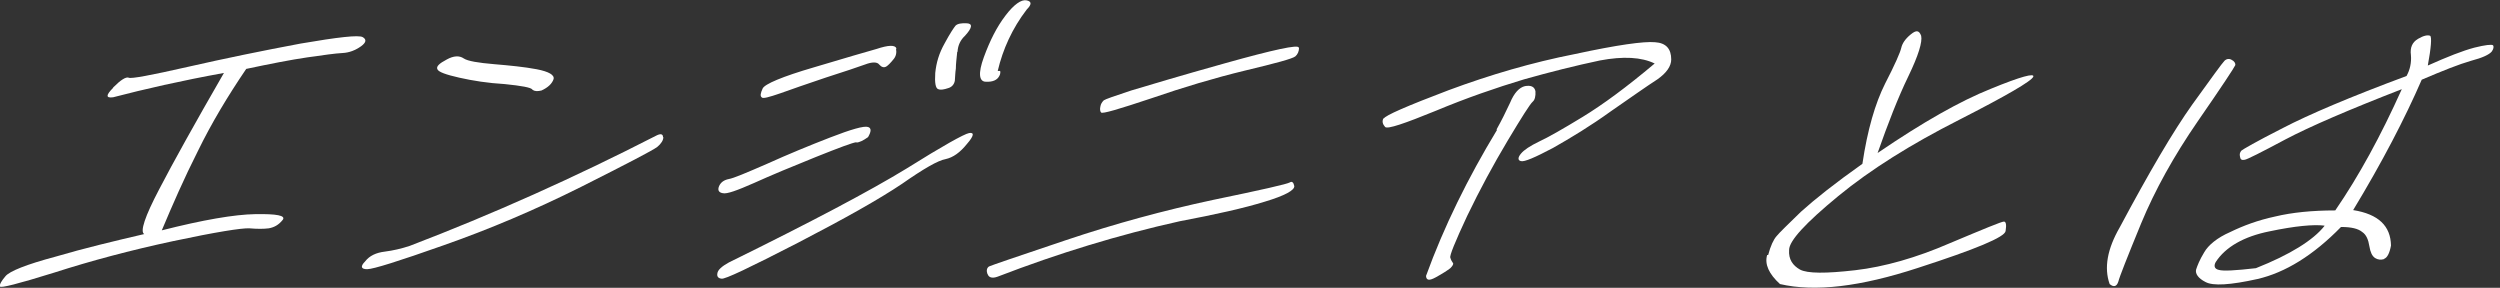
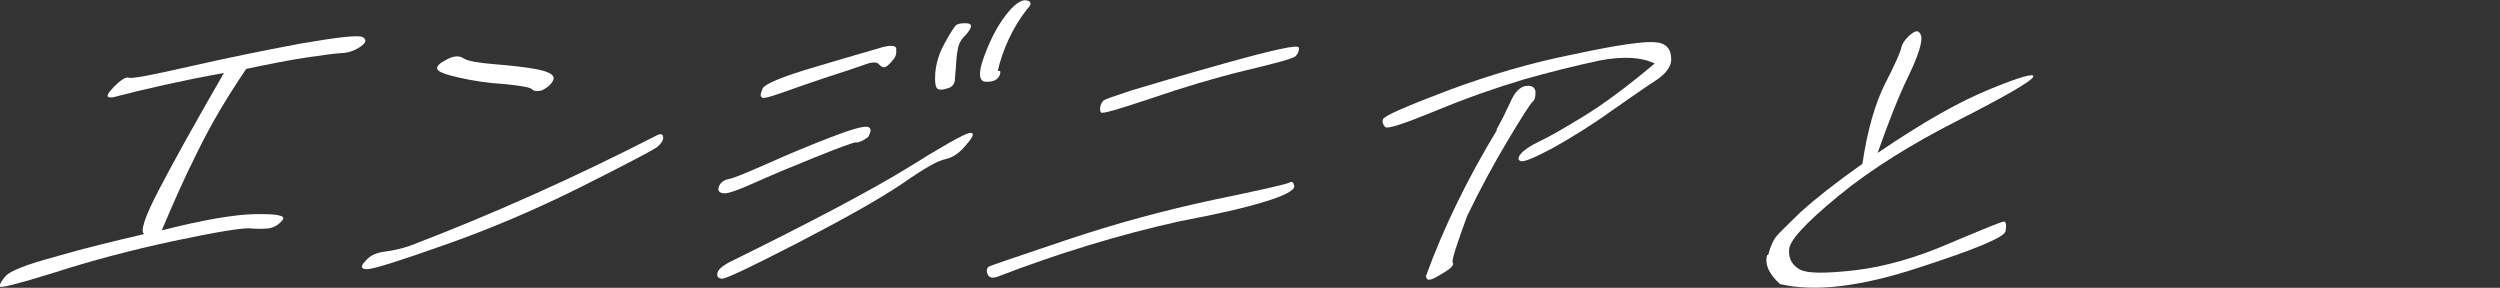
<svg xmlns="http://www.w3.org/2000/svg" width="278" height="32" viewBox="0 0 278 32" fill="none">
  <rect x="0" y="0" width="278" height="32" fill="#333333" stroke="none" />
  <g clip-path="url(#clip0_1090_419)">
    <path d="M12.582 9.727C13.446 8.863 14.009 8.525 14.31 8.638C14.535 8.788 16.751 8.375 20.883 7.436C25.014 6.497 29.221 5.633 33.427 4.845C37.596 4.131 39.887 3.868 40.338 4.131C40.789 4.394 40.714 4.732 40.15 5.145C39.512 5.596 38.836 5.859 38.085 5.896C37.296 5.934 35.981 6.122 34.141 6.385C32.338 6.647 30.047 7.098 27.38 7.662C25.315 10.704 23.512 13.709 22.009 16.788C20.47 19.831 19.193 22.76 17.991 25.615C22.573 24.45 26.066 23.849 28.395 23.812C30.761 23.774 31.812 23.962 31.437 24.45C30.986 25.014 30.498 25.277 29.897 25.389C29.296 25.464 28.62 25.464 27.718 25.389C26.855 25.352 24 25.802 19.23 26.817C14.498 27.831 10.141 28.995 6.047 30.309C2.066 31.549 9.45739e-05 32.075 9.45739e-05 31.849C-0.075 31.624 0.188 31.211 0.601 30.723C1.052 30.159 2.93 29.408 6.16 28.544C9.352 27.605 12.657 26.817 16.038 26.028C15.549 25.765 16.113 24.075 17.69 21.07C19.23 18.103 21.672 13.709 24.901 8.112C20.131 8.976 16.038 9.915 12.582 10.816C11.756 10.929 11.756 10.591 12.582 9.765V9.727Z" fill="white" />
    <path d="M73.765 15.249C73.765 15.587 73.54 15.963 73.089 16.338C72.601 16.714 69.784 18.178 64.638 20.77C59.455 23.361 54.385 25.502 49.352 27.268C44.357 29.033 41.502 29.934 40.826 29.934C40.15 29.934 40.038 29.634 40.601 29.07C41.089 28.432 41.84 28.094 42.779 27.981C43.681 27.869 44.657 27.643 45.559 27.343C54.798 23.812 63.925 19.718 72.939 15.099C73.427 14.836 73.728 14.873 73.728 15.249H73.765ZM59.193 9.953C59.042 9.728 57.991 9.54 56.15 9.352C54.235 9.239 52.582 8.977 51.08 8.639C49.578 8.301 48.751 8 48.639 7.7C48.488 7.399 48.826 7.061 49.69 6.61C50.441 6.197 51.08 6.16 51.568 6.498C52.019 6.798 53.183 6.986 54.948 7.136C56.714 7.286 58.291 7.437 59.681 7.7C61.033 7.962 61.671 8.338 61.559 8.789C61.408 9.277 60.958 9.728 60.207 10.066C59.756 10.178 59.418 10.141 59.23 9.991L59.193 9.953Z" fill="white" />
    <path d="M100.808 18.742C104.826 16.225 107.192 14.911 107.756 14.798C108.357 14.685 108.319 15.099 107.531 16C106.742 16.977 105.991 17.502 105.164 17.69C104.3 17.84 102.685 18.779 100.319 20.432C97.803 22.122 94.009 24.263 88.714 27.005C83.38 29.746 80.563 31.099 80.225 30.986C79.85 30.948 79.7 30.723 79.775 30.385C79.812 30.047 80.225 29.634 81.052 29.183C90.216 24.676 96.751 21.221 100.808 18.742ZM95.249 15.812C94.836 15.85 93.333 16.413 90.704 17.465C88 18.554 85.746 19.493 83.831 20.357C81.953 21.183 80.826 21.596 80.376 21.483C79.925 21.408 79.775 21.145 79.962 20.695C80.15 20.282 80.488 20.019 81.052 19.906C81.54 19.831 82.967 19.23 85.296 18.216C87.624 17.164 89.991 16.188 92.319 15.286C94.648 14.385 96.075 13.972 96.526 14.122C96.901 14.235 96.901 14.61 96.526 15.249C96 15.624 95.549 15.85 95.211 15.85L95.249 15.812ZM99.643 5.446C99.718 5.859 99.643 6.272 99.343 6.61C99.042 6.986 98.742 7.286 98.554 7.399C98.291 7.549 98.028 7.474 97.765 7.174C97.54 6.873 96.977 6.873 96.188 7.174C95.362 7.474 93.897 7.962 91.793 8.638C89.653 9.352 87.962 9.953 86.798 10.366C85.484 10.817 84.808 11.005 84.695 10.817C84.507 10.667 84.582 10.329 84.808 9.84C85.033 9.352 86.948 8.526 90.554 7.474C94.085 6.423 96.376 5.746 97.465 5.446C98.817 4.995 99.531 4.995 99.681 5.371L99.643 5.446ZM106.441 5.784C106.366 6.535 106.291 7.136 106.291 7.624C106.216 8.113 106.216 8.563 106.178 8.976C106.103 9.39 105.84 9.69 105.427 9.803C104.977 9.953 104.601 10.028 104.338 9.915C104.038 9.84 103.925 9.202 104 8.113C104.113 6.986 104.413 5.934 105.052 4.807C105.615 3.756 106.066 3.08 106.254 2.854C106.479 2.629 106.93 2.554 107.531 2.592C108.169 2.629 108.131 3.08 107.305 3.981C106.817 4.432 106.516 5.033 106.479 5.746L106.441 5.784ZM111.211 7.887C111.211 7.887 111.324 8.113 111.099 8.488C110.873 8.901 110.385 9.127 109.634 9.089C108.883 9.089 108.732 8.188 109.408 6.347C110.084 4.507 110.836 3.005 111.812 1.728C112.751 0.488 113.577 -0.075 114.141 0.038C114.742 0.15 114.742 0.488 114.178 1.052C112.563 3.155 111.512 5.484 110.948 7.887H111.211Z" fill="white" />
    <path d="M109.822 30.535C109.672 30.122 109.709 29.821 109.972 29.633C110.197 29.521 113.052 28.544 118.535 26.704C124.019 24.863 129.427 23.399 134.873 22.234C140.319 21.108 143.136 20.469 143.437 20.281C143.662 20.131 143.85 20.281 143.925 20.695C143.963 21.145 142.911 21.746 140.657 22.422C138.366 23.136 135.174 23.849 131.193 24.601C124.432 26.103 117.672 28.169 110.949 30.76C110.348 30.985 109.934 30.873 109.822 30.46V30.535ZM144.451 5.333C144.451 5.709 144.301 6.047 144.038 6.272C143.7 6.535 141.897 7.023 138.441 7.849C135.024 8.676 131.531 9.727 128.038 10.929C124.432 12.131 122.554 12.694 122.441 12.507C122.329 12.394 122.291 12.131 122.366 11.831C122.404 11.568 122.554 11.342 122.742 11.155C122.892 11.042 123.944 10.666 125.784 10.065C127.662 9.502 131.155 8.45 136.263 7.023C141.634 5.521 144.413 4.92 144.413 5.295L144.451 5.333Z" fill="white" />
-     <path d="M153.878 13.183C154.028 12.845 156.432 11.793 161.089 10.028C165.746 8.3 170.366 6.948 175.136 6.009C179.831 4.995 182.798 4.582 184.038 4.695C185.277 4.77 185.84 5.446 185.84 6.61C185.84 7.361 185.315 8.113 184.3 8.826C183.136 9.577 181.484 10.742 179.155 12.357C176.864 14.009 174.685 15.324 172.695 16.451C170.704 17.502 169.502 18.028 169.127 17.915C168.789 17.84 168.751 17.54 169.127 17.089C169.465 16.676 170.141 16.225 171.155 15.737C172.131 15.286 173.784 14.347 176 12.995C178.216 11.643 180.883 9.69 184 7.061C182.535 6.347 180.507 6.235 177.915 6.723C175.249 7.286 172.394 8 169.465 8.826C166.347 9.765 163.08 10.892 159.662 12.319C156.169 13.746 154.291 14.385 154.028 14.122C153.765 13.822 153.653 13.521 153.84 13.146L153.878 13.183ZM166.422 14.385C166.948 13.446 167.437 12.469 167.925 11.418C168.376 10.329 168.939 9.728 169.577 9.577C170.216 9.465 170.629 9.615 170.742 10.141C170.779 10.704 170.667 11.117 170.441 11.305C170.141 11.568 169.239 12.995 167.662 15.624C166.047 18.329 164.545 21.108 163.155 24C161.803 26.892 161.164 28.469 161.277 28.657C161.352 28.92 161.465 29.108 161.577 29.258C161.653 29.371 161.502 29.596 161.277 29.822C160.939 30.084 160.413 30.422 159.662 30.836C158.911 31.249 158.61 31.174 158.573 30.685C160.563 25.202 163.23 19.793 166.46 14.46L166.422 14.385Z" fill="white" />
+     <path d="M153.878 13.183C154.028 12.845 156.432 11.793 161.089 10.028C165.746 8.3 170.366 6.948 175.136 6.009C179.831 4.995 182.798 4.582 184.038 4.695C185.277 4.77 185.84 5.446 185.84 6.61C185.84 7.361 185.315 8.113 184.3 8.826C183.136 9.577 181.484 10.742 179.155 12.357C176.864 14.009 174.685 15.324 172.695 16.451C170.704 17.502 169.502 18.028 169.127 17.915C168.789 17.84 168.751 17.54 169.127 17.089C169.465 16.676 170.141 16.225 171.155 15.737C172.131 15.286 173.784 14.347 176 12.995C178.216 11.643 180.883 9.69 184 7.061C182.535 6.347 180.507 6.235 177.915 6.723C175.249 7.286 172.394 8 169.465 8.826C166.347 9.765 163.08 10.892 159.662 12.319C156.169 13.746 154.291 14.385 154.028 14.122C153.765 13.822 153.653 13.521 153.84 13.146L153.878 13.183ZM166.422 14.385C166.948 13.446 167.437 12.469 167.925 11.418C168.376 10.329 168.939 9.728 169.577 9.577C170.216 9.465 170.629 9.615 170.742 10.141C170.779 10.704 170.667 11.117 170.441 11.305C170.141 11.568 169.239 12.995 167.662 15.624C166.047 18.329 164.545 21.108 163.155 24C161.352 28.92 161.465 29.108 161.577 29.258C161.653 29.371 161.502 29.596 161.277 29.822C160.939 30.084 160.413 30.422 159.662 30.836C158.911 31.249 158.61 31.174 158.573 30.685C160.563 25.202 163.23 19.793 166.46 14.46L166.422 14.385Z" fill="white" />
    <path d="M196.62 28.357C196.883 27.343 197.221 26.629 197.559 26.254C197.859 25.878 198.798 24.977 200.263 23.549C201.803 22.16 204.019 20.395 207.099 18.216C207.662 14.423 208.526 11.493 209.615 9.315C210.742 7.136 211.305 5.822 211.418 5.333C211.53 4.845 211.831 4.357 212.469 3.831C213.108 3.305 213.408 3.38 213.634 3.981C213.784 4.657 213.333 6.16 212.207 8.488C211.042 10.892 209.953 13.709 208.789 17.014C213.859 13.559 217.991 11.23 221.371 9.878C224.751 8.488 226.253 8.113 226.103 8.526C225.915 9.014 223.136 10.629 217.84 13.334C212.507 16.038 208 18.855 204.394 21.822C200.789 24.789 198.948 26.779 198.948 27.794C198.873 28.845 199.361 29.521 200.15 29.972C200.976 30.423 203.042 30.423 206.31 30.047C209.54 29.672 213.108 28.657 216.826 27.042C220.582 25.465 222.573 24.639 222.836 24.639C223.061 24.639 223.136 24.977 223.023 25.69C222.948 26.366 219.681 27.718 213.296 29.784C206.873 31.887 201.803 32.488 197.934 31.587C196.695 30.46 196.207 29.371 196.507 28.357H196.62Z" fill="white" />
-     <path d="M235.718 25.277C238.986 19.155 241.653 14.611 243.793 11.606C245.934 8.639 247.099 7.024 247.362 6.761C247.587 6.536 247.887 6.498 248.15 6.648C248.451 6.799 248.601 7.024 248.563 7.249C248.451 7.512 247.099 9.578 244.394 13.484C241.728 17.352 239.624 21.146 238.085 24.864C236.545 28.62 235.681 30.799 235.568 31.287C235.38 31.888 235.042 31.963 234.592 31.587C233.953 29.784 234.329 27.681 235.718 25.277ZM265.127 28.808C264.751 28.921 264.413 28.883 264.113 28.695C263.775 28.47 263.587 28.057 263.474 27.381C263.362 26.667 263.136 26.104 262.685 25.803C262.235 25.428 261.484 25.24 260.319 25.24C257.239 28.395 254.122 30.31 251.042 31.024C248 31.7 246.085 31.813 245.258 31.362C244.432 30.949 244.094 30.423 244.207 29.972C244.357 29.521 244.582 28.921 245.108 28.057C245.559 27.268 246.535 26.442 248 25.803C249.465 25.09 251.08 24.489 252.995 24.076C254.873 23.625 257.127 23.399 259.681 23.399C262.31 19.569 264.751 15.099 267.08 9.916C261.183 12.207 256.826 14.085 254.122 15.512C251.38 16.977 249.878 17.728 249.615 17.766C249.277 17.841 249.127 17.728 249.089 17.428C249.014 17.127 249.089 16.939 249.239 16.752C249.352 16.639 250.892 15.738 253.859 14.235C256.751 12.733 261.333 10.78 267.606 8.451C267.981 7.775 268.169 6.986 268.094 6.122C267.981 5.296 268.244 4.695 268.883 4.32C269.521 3.944 269.972 3.869 270.235 3.982C270.423 4.132 270.347 5.259 269.972 7.287C272.15 6.31 273.878 5.634 275.155 5.296C276.357 4.996 277.07 4.921 277.221 5.033C277.333 5.183 277.296 5.446 277.07 5.747C276.77 6.085 276.056 6.423 274.779 6.761C273.465 7.137 271.662 7.85 269.296 8.864C267.418 13.184 264.901 18.029 261.671 23.362C264.488 23.813 265.84 25.127 265.878 27.305C265.728 28.132 265.465 28.658 265.127 28.77V28.808ZM258.479 25.09C257.277 24.939 255.211 25.127 252.357 25.728C249.54 26.291 247.474 27.456 246.385 29.146C246.16 29.559 246.235 29.897 246.723 30.01C247.211 30.16 248.563 30.085 250.854 29.822C254.648 28.32 257.239 26.705 258.479 25.127V25.09Z" fill="white" />
  </g>
  <defs>
    <clipPath id="clip0_1090_419">
      <rect width="277.296" height="32" fill="white" />
    </clipPath>
  </defs>
</svg>